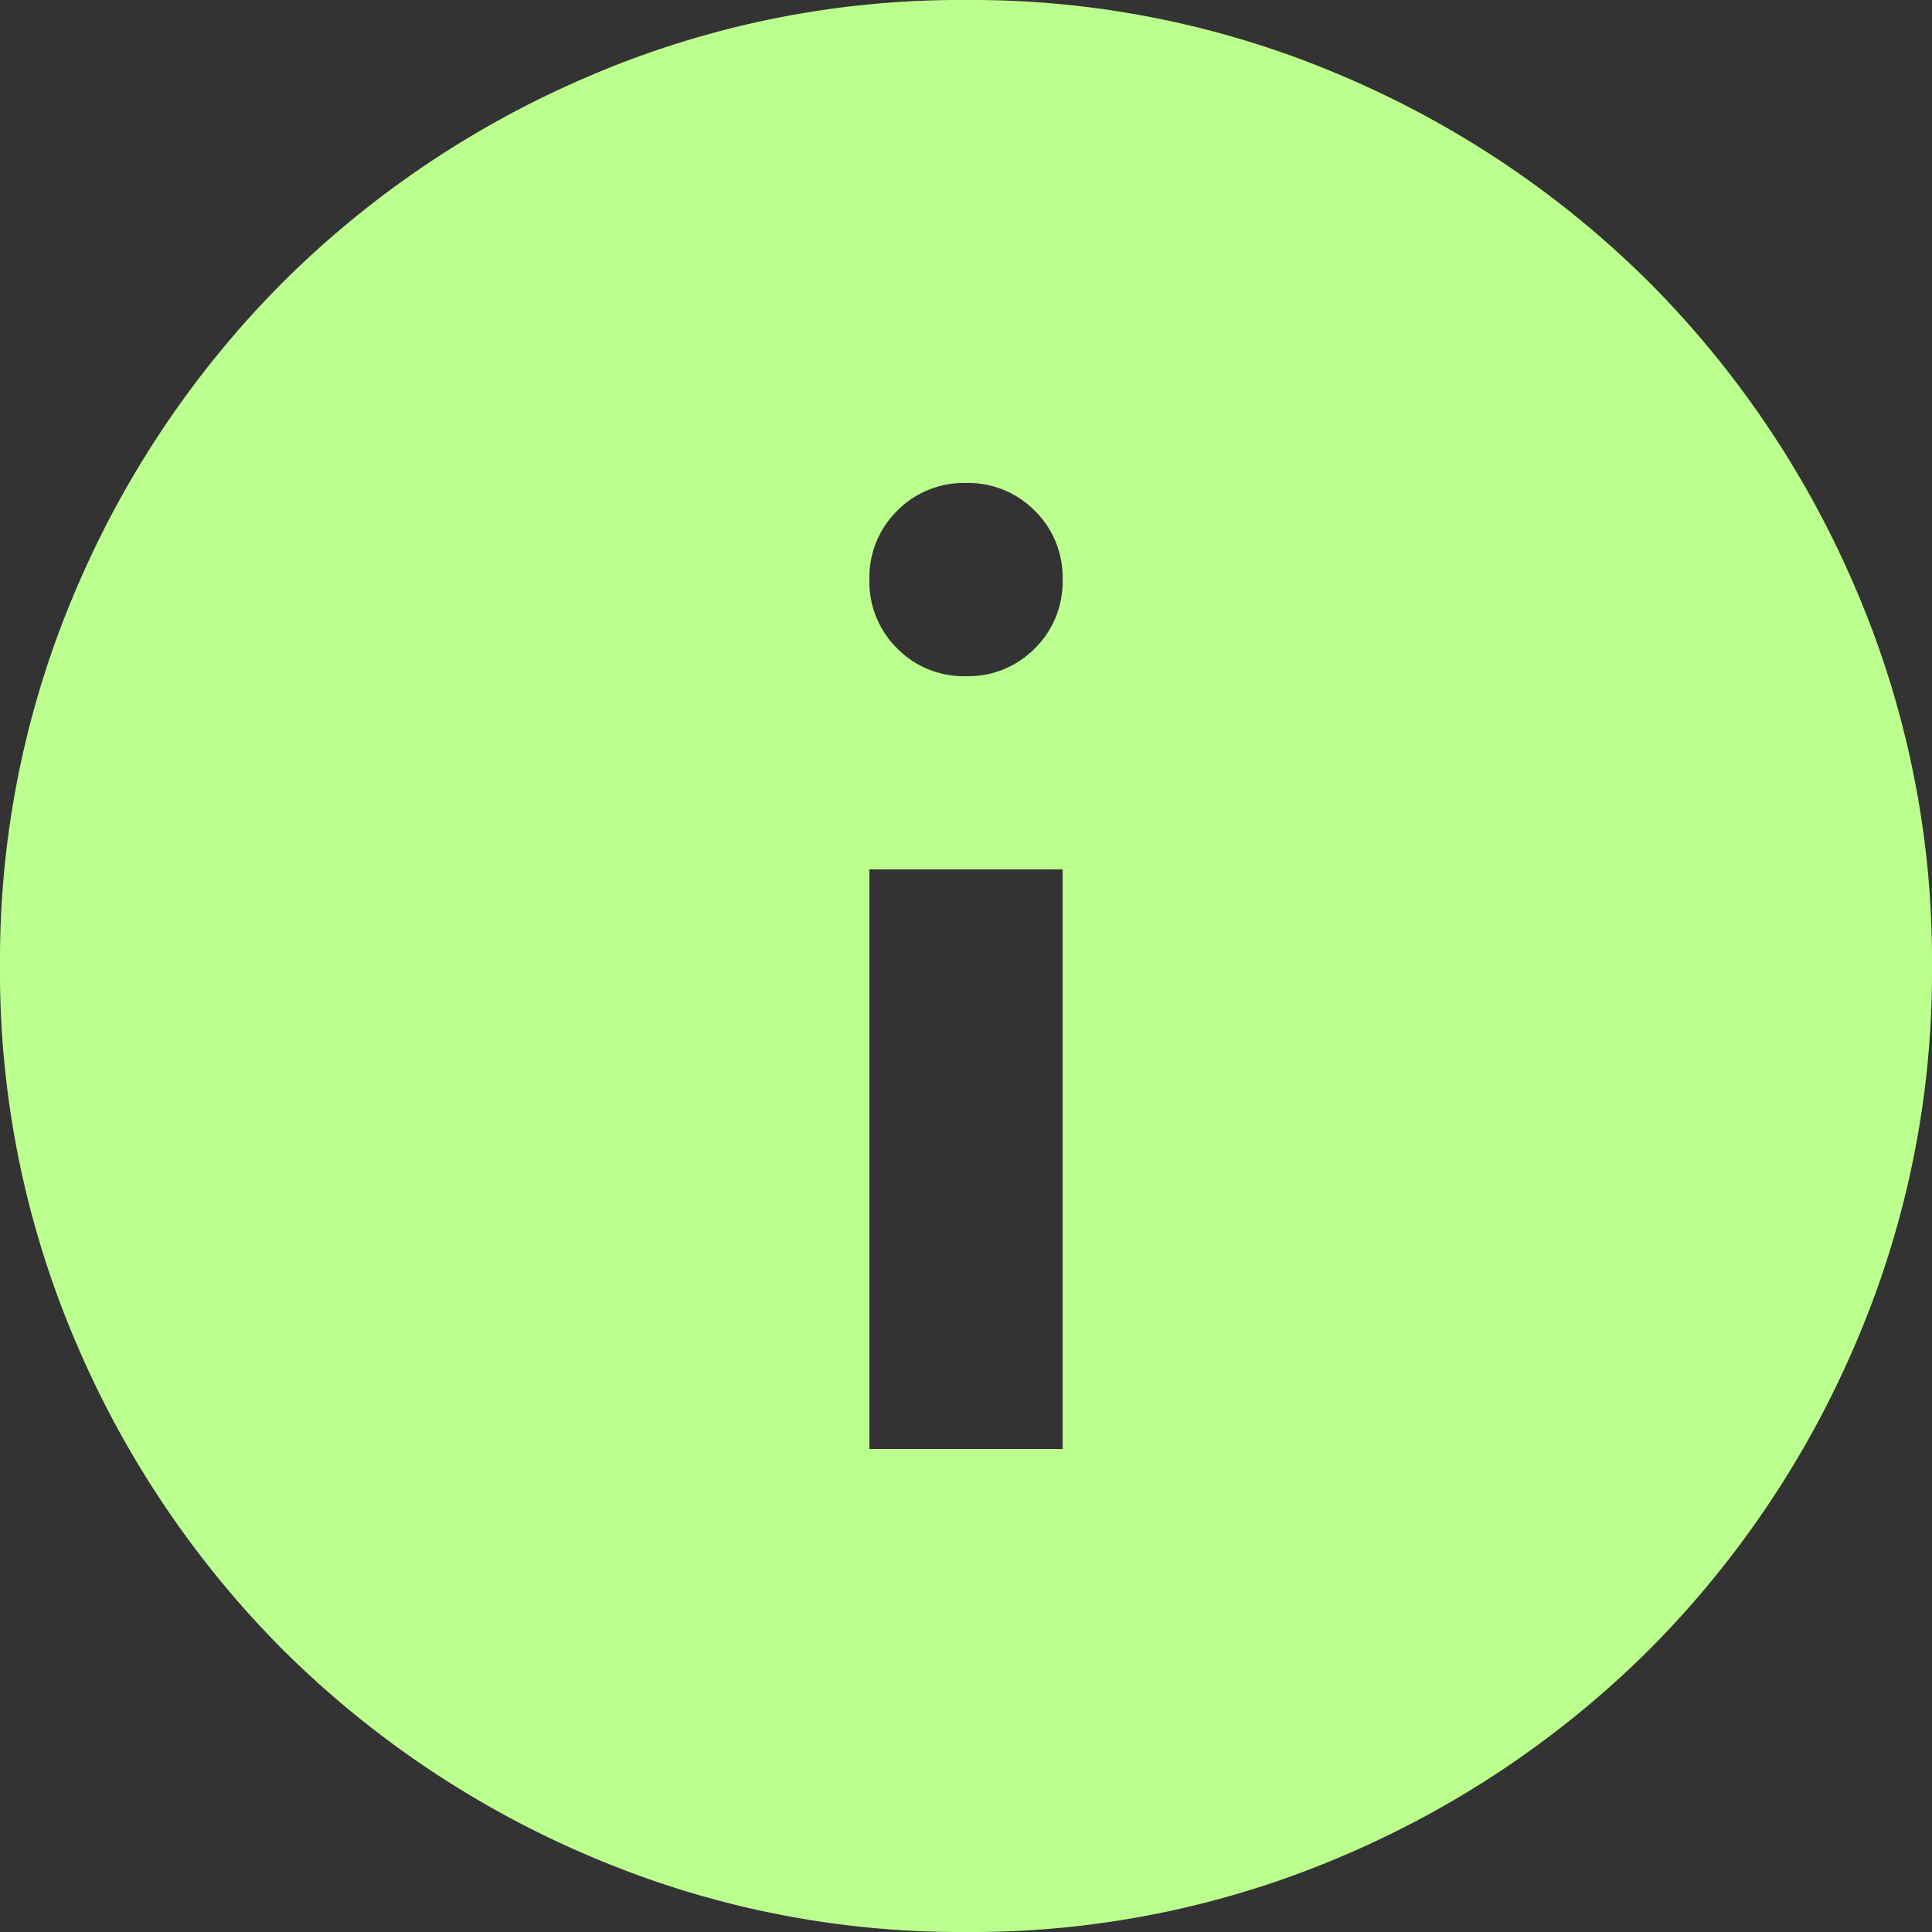
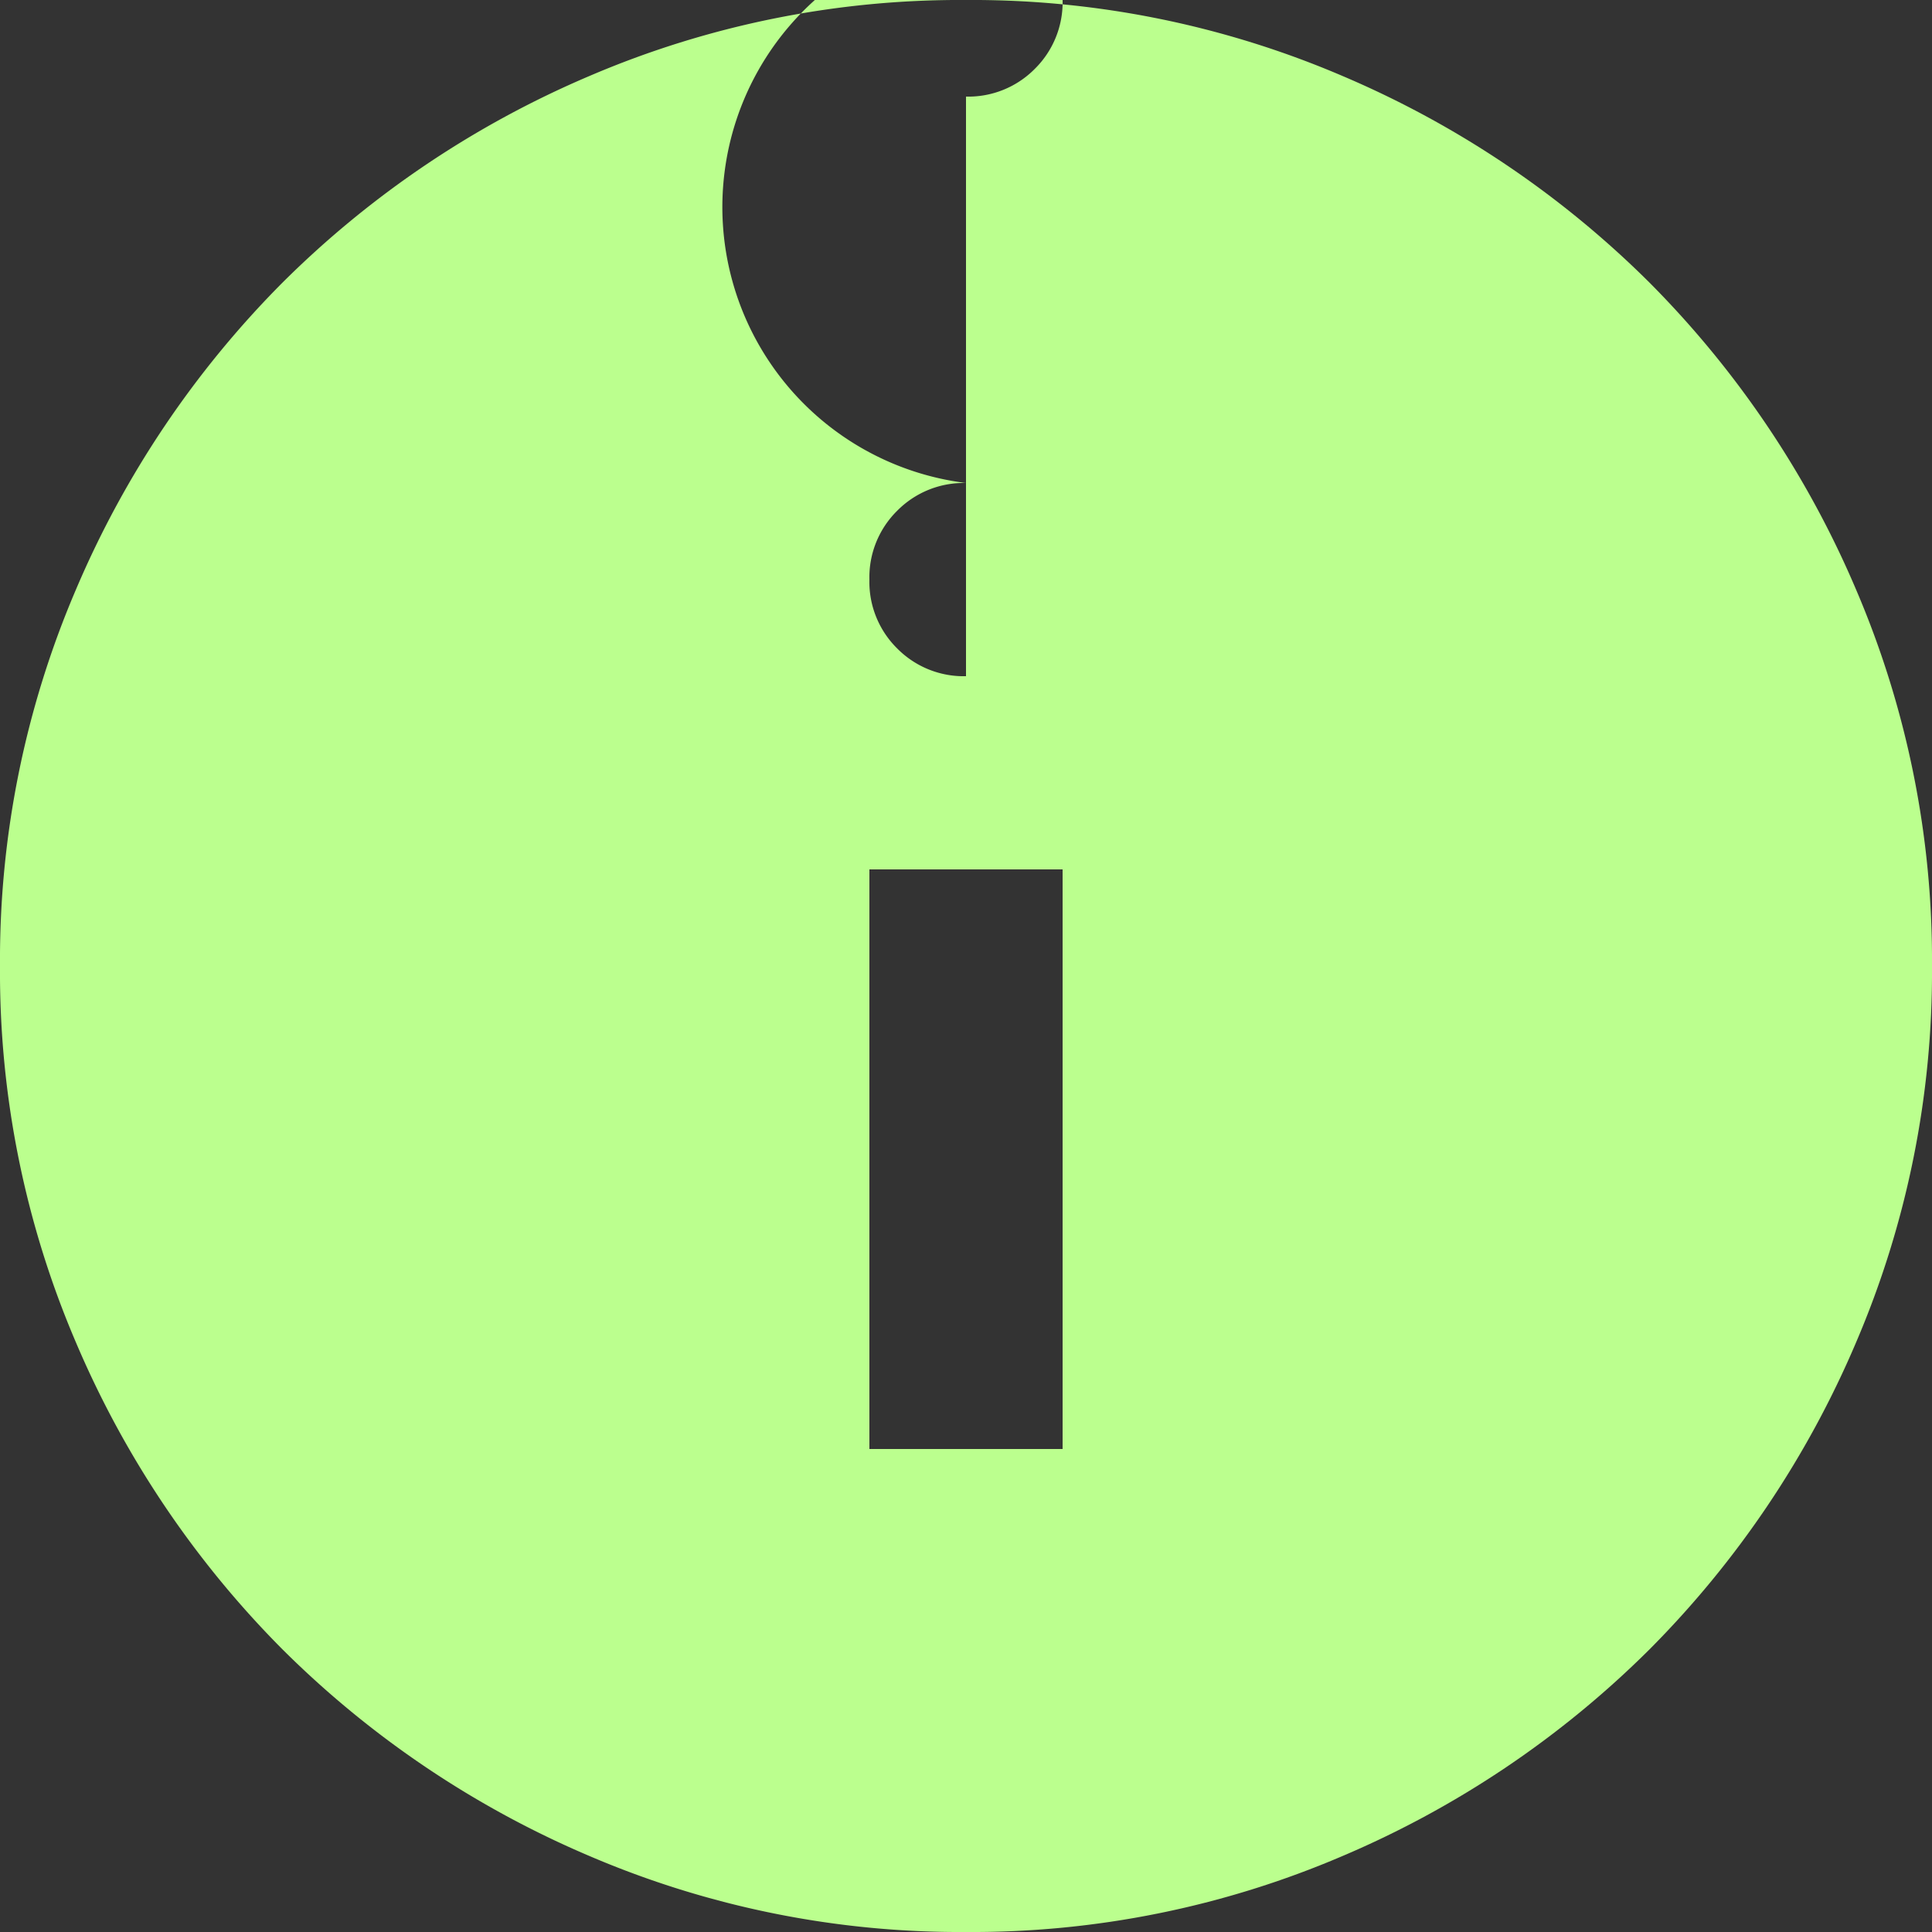
<svg xmlns="http://www.w3.org/2000/svg" width="16" height="16" viewBox="0 0 16 16">
  <rect x="0" y="0" width="16" height="16" fill="#333333" stroke="none" />
-   <path id="info_24dp_E8EAED_FILL1_wght400_GRAD0_opsz24" d="M87.2-868h1.6v-4.8H87.2Zm.8-6.4a.774.774,0,0,0,.57-.23.774.774,0,0,0,.23-.57.774.774,0,0,0-.23-.57A.774.774,0,0,0,88-876a.774.774,0,0,0-.57.23.774.774,0,0,0-.23.57.774.774,0,0,0,.23.57A.774.774,0,0,0,88-874.4ZM88-864a7.79,7.79,0,0,1-3.12-.63,8.08,8.08,0,0,1-2.54-1.71,8.081,8.081,0,0,1-1.71-2.54A7.79,7.79,0,0,1,80-872a7.79,7.79,0,0,1,.63-3.12,8.08,8.08,0,0,1,1.71-2.54,8.08,8.08,0,0,1,2.54-1.71A7.79,7.79,0,0,1,88-880a7.79,7.79,0,0,1,3.12.63,8.08,8.08,0,0,1,2.54,1.71,8.08,8.08,0,0,1,1.71,2.54A7.79,7.79,0,0,1,96-872a7.79,7.79,0,0,1-.63,3.12,8.081,8.081,0,0,1-1.71,2.54,8.08,8.08,0,0,1-2.54,1.71A7.79,7.79,0,0,1,88-864Z" transform="translate(-80 880)" fill="#bbff8e" />
+   <path id="info_24dp_E8EAED_FILL1_wght400_GRAD0_opsz24" d="M87.2-868h1.6v-4.8H87.2m.8-6.4a.774.774,0,0,0,.57-.23.774.774,0,0,0,.23-.57.774.774,0,0,0-.23-.57A.774.774,0,0,0,88-876a.774.774,0,0,0-.57.23.774.774,0,0,0-.23.57.774.774,0,0,0,.23.57A.774.774,0,0,0,88-874.4ZM88-864a7.79,7.79,0,0,1-3.12-.63,8.08,8.08,0,0,1-2.54-1.71,8.081,8.081,0,0,1-1.71-2.54A7.79,7.79,0,0,1,80-872a7.79,7.79,0,0,1,.63-3.12,8.08,8.08,0,0,1,1.71-2.54,8.08,8.08,0,0,1,2.54-1.71A7.79,7.79,0,0,1,88-880a7.79,7.79,0,0,1,3.12.63,8.08,8.08,0,0,1,2.54,1.71,8.08,8.08,0,0,1,1.71,2.54A7.79,7.79,0,0,1,96-872a7.79,7.79,0,0,1-.63,3.12,8.081,8.081,0,0,1-1.71,2.54,8.08,8.08,0,0,1-2.54,1.71A7.79,7.79,0,0,1,88-864Z" transform="translate(-80 880)" fill="#bbff8e" />
</svg>